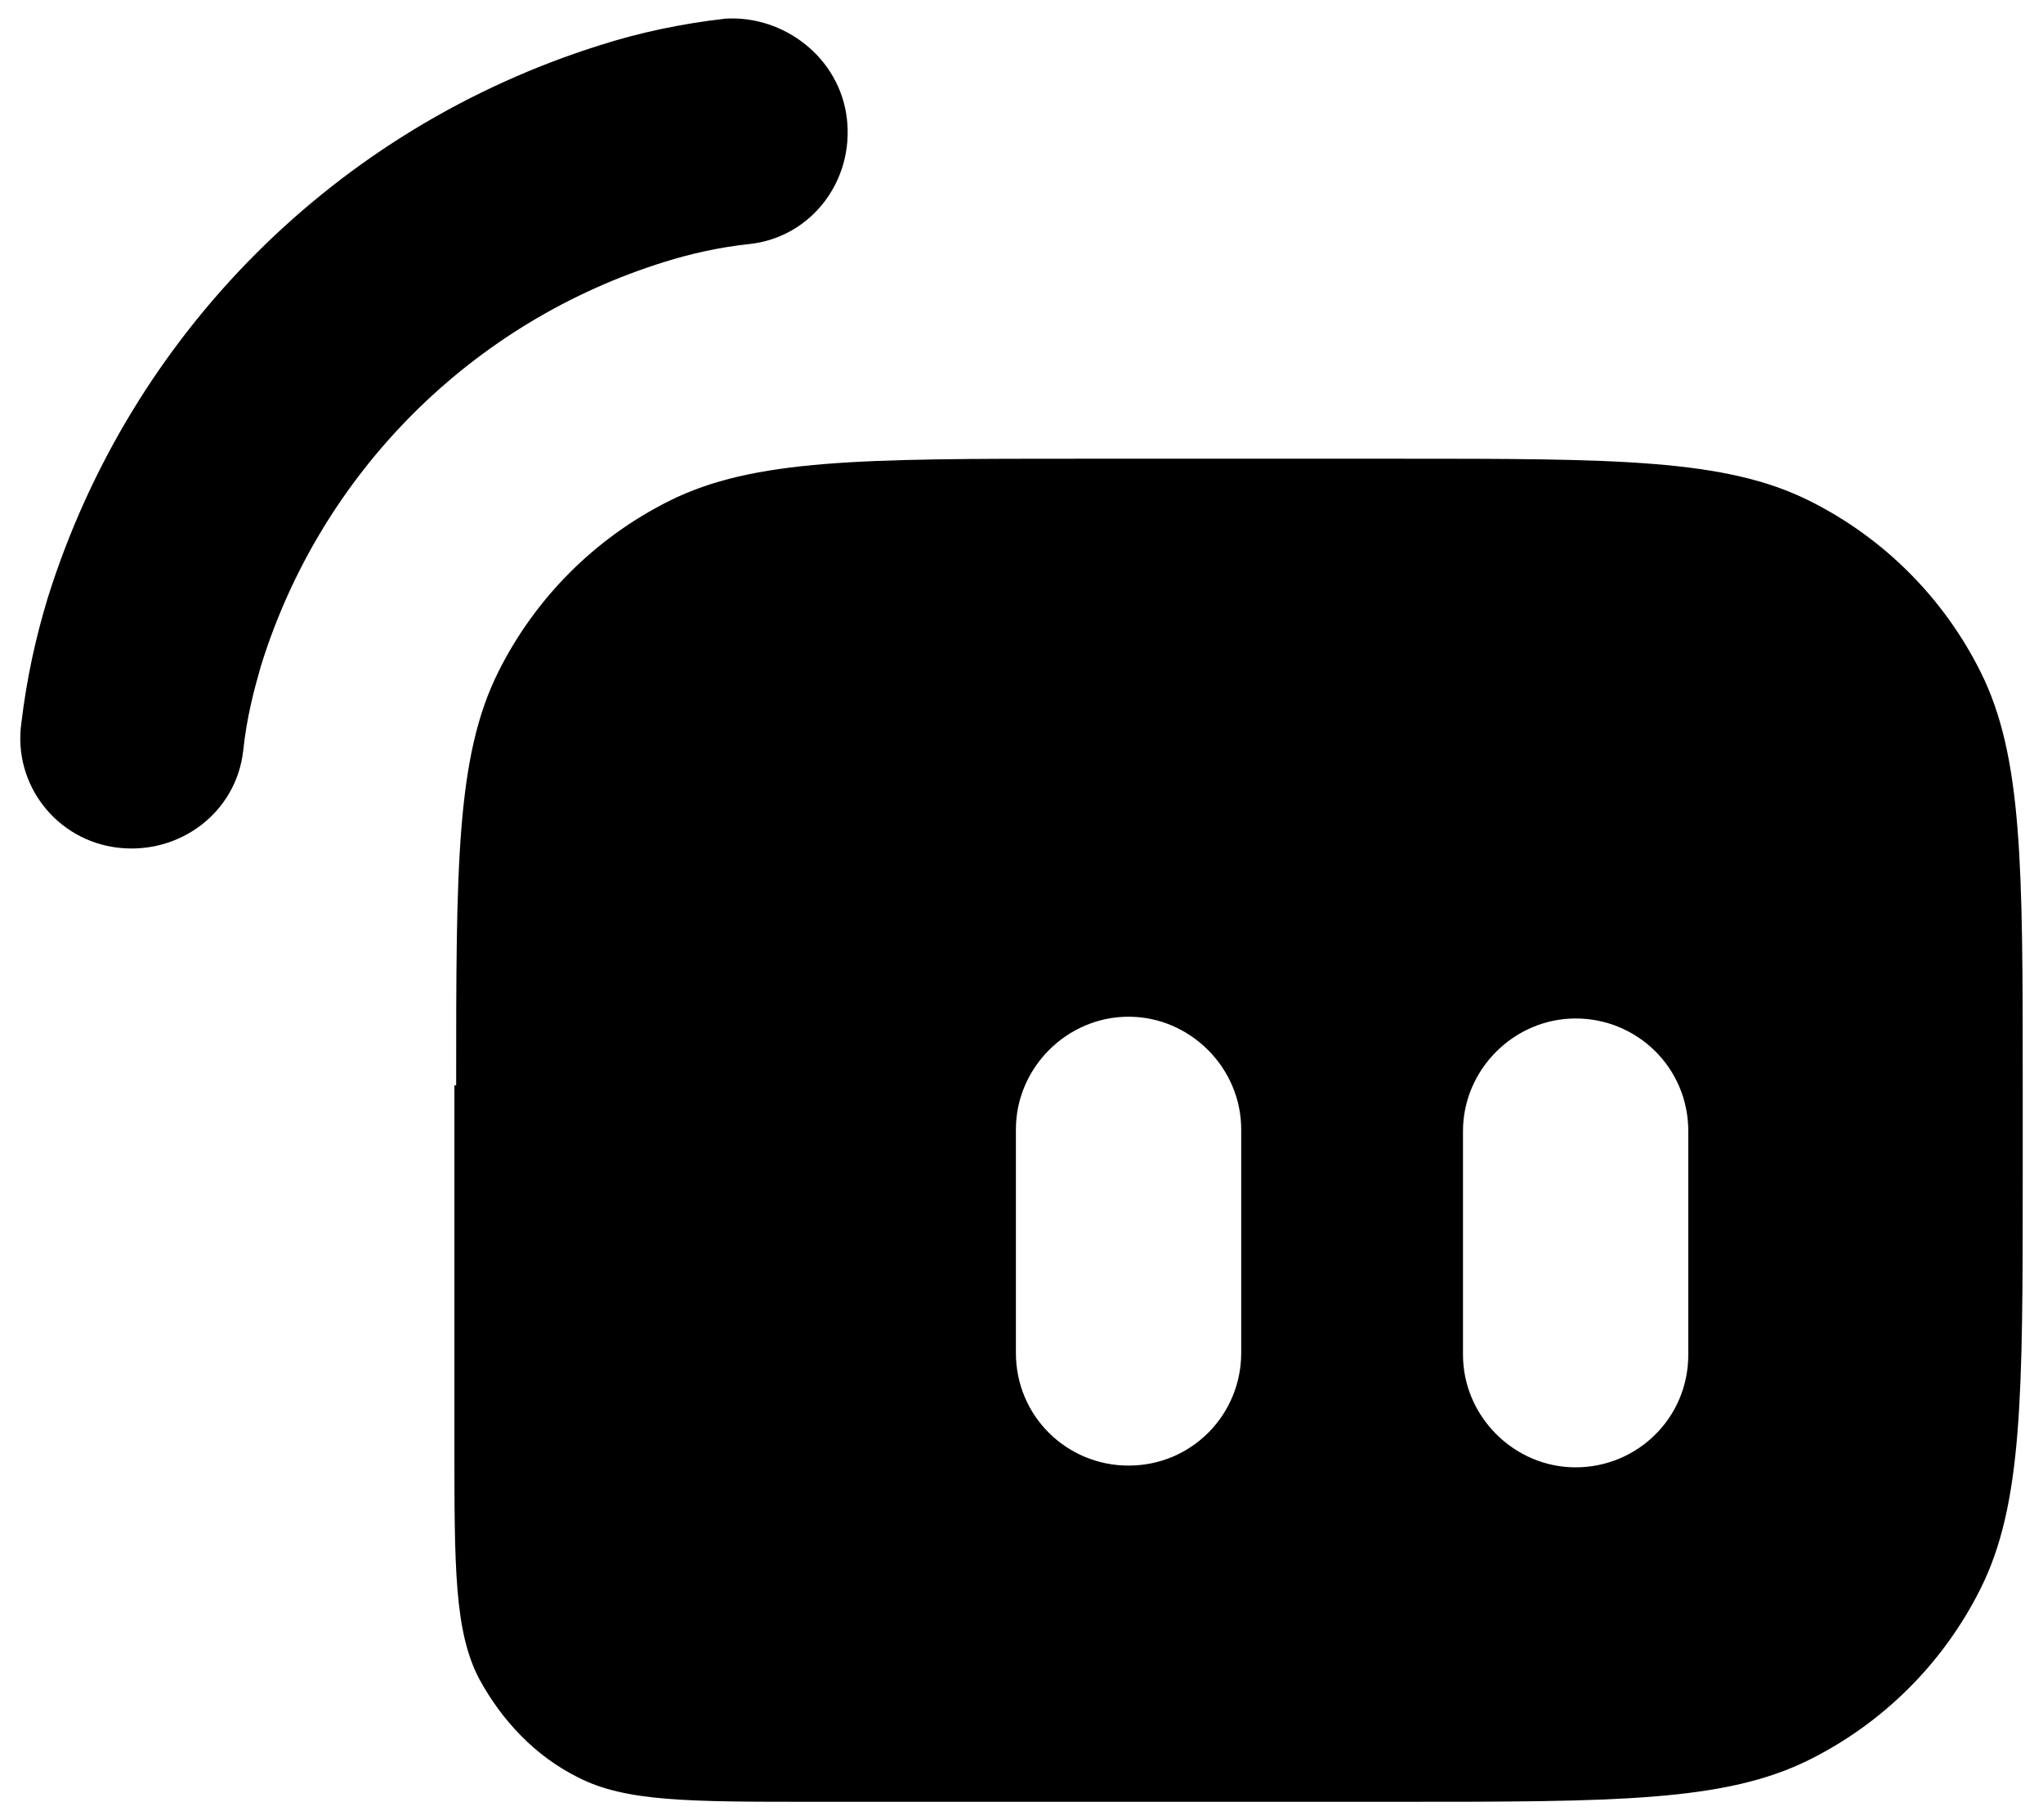
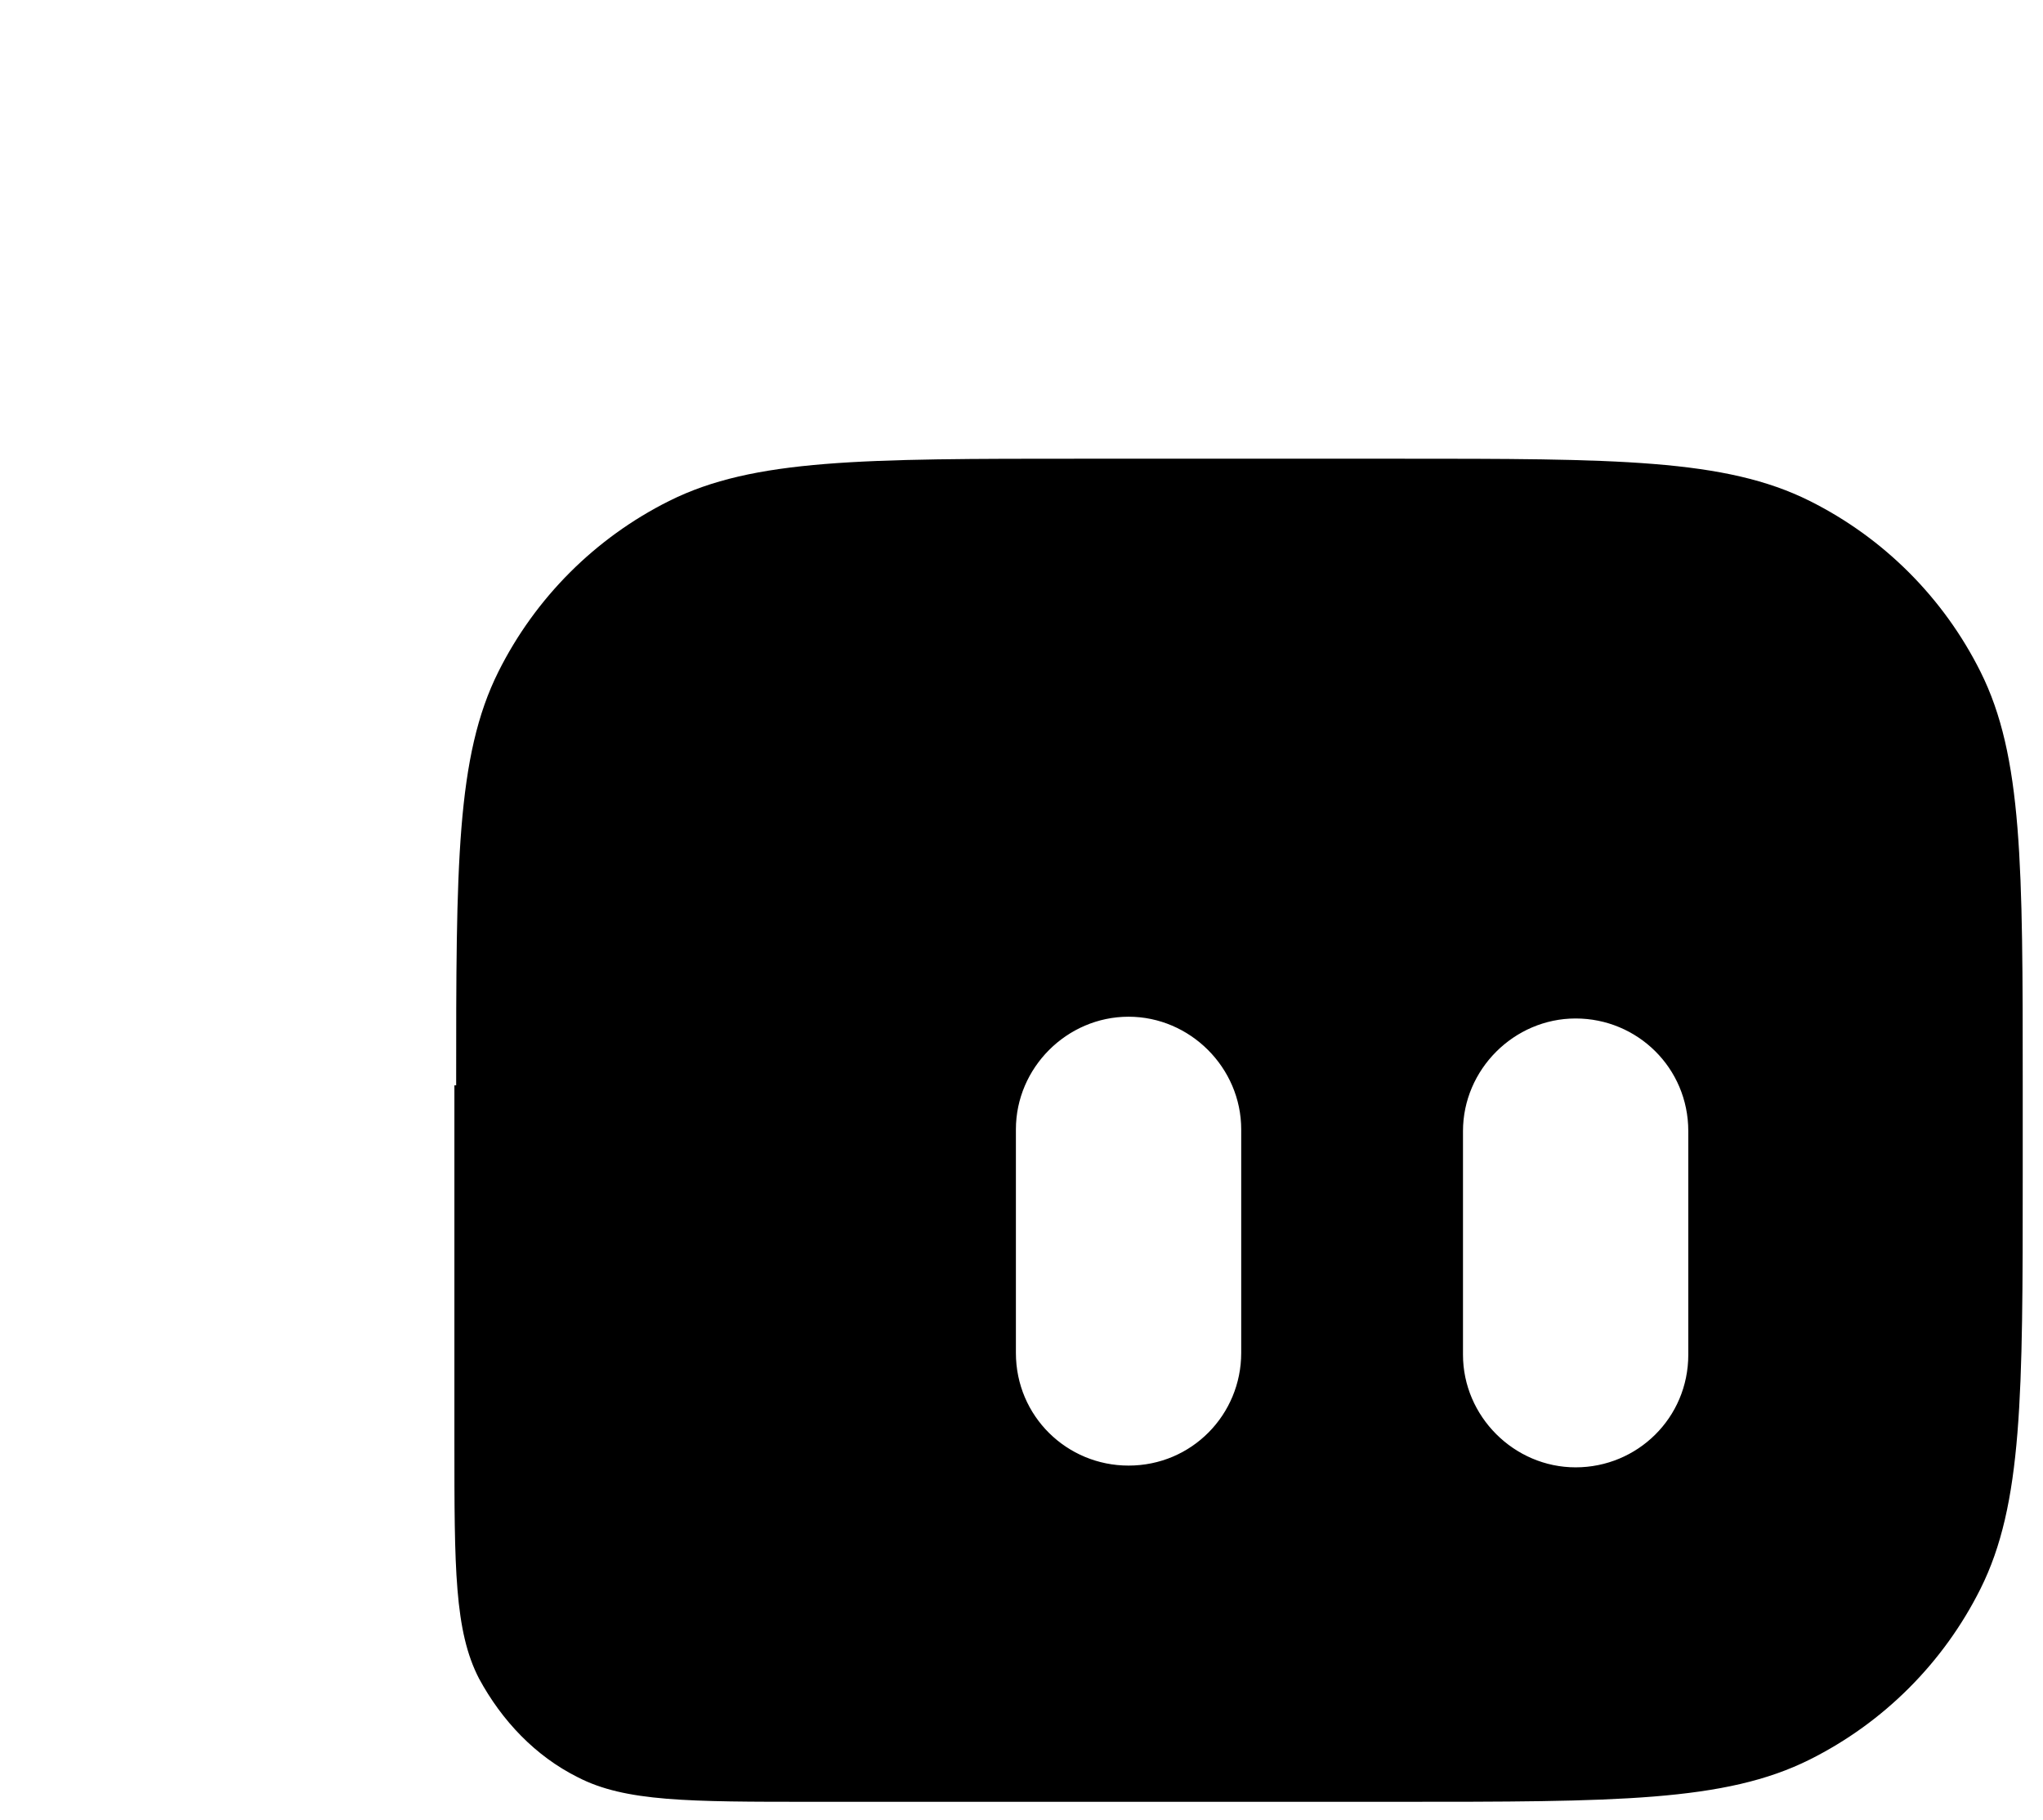
<svg xmlns="http://www.w3.org/2000/svg" id="Layer_1" viewBox="0 0 2906 2589">
  <defs>
    <style>.cls-1{fill-rule:evenodd;}</style>
  </defs>
  <g id="Kevin">
    <path class="cls-1" d="M648.852,1543.765c0-312.965,0-468.196,60.089-588.374,52.578-105.157,137.705-190.283,242.861-242.861,120.179-60.089,275.409-60.089,588.374-60.089h445.662c312.965,0,468.195,0,588.374,60.089,105.156,52.578,190.283,137.705,242.861,242.861,60.089,120.178,60.089,275.409,60.089,588.374v127.69c0,312.965,0,468.196-60.089,588.374-52.578,105.157-137.705,190.283-242.861,242.861-120.179,60.089-275.409,60.089-588.374,60.089h-828.731c-177.764,0-267.898,0-335.498-35.052-60.089-30.045-107.66-80.119-140.208-140.208-35.052-67.601-35.052-157.734-35.052-335.498v-508.255h2.504ZM1445.035,1606.358c0-87.63,72.608-160.238,160.238-160.238s160.238,72.608,160.238,160.238v317.973c0,87.63-70.104,160.238-160.238,160.238-87.63,0-160.238-70.104-160.238-160.238v-317.973ZM2241.217,1448.624c-87.63,0-160.238,72.608-160.238,160.238v317.973c0,87.63,72.608,160.238,160.238,160.238s160.238-70.104,160.238-160.238v-317.973c-0-90.134-72.608-160.238-160.238-160.238h0Z" />
-     <path class="cls-1" d="M1204.678,169.224c10.015,87.63-50.074,167.749-137.705,177.764-47.571,5.008-87.63,15.022-120.178,25.037-275.409,85.126-490.729,300.446-575.855,575.855-10.015,35.052-20.03,72.608-25.037,120.178-10.015,87.63-90.134,147.719-177.764,137.705-87.63-10.015-150.223-90.134-137.705-177.764,7.511-62.593,20.03-120.178,37.556-177.764C185.664,474.677,478.599,181.742,854.157,64.067c55.082-17.526,112.667-30.045,177.764-37.556,82.623-5.007,162.742,55.082,172.757,142.712h0Z" />
  </g>
</svg>